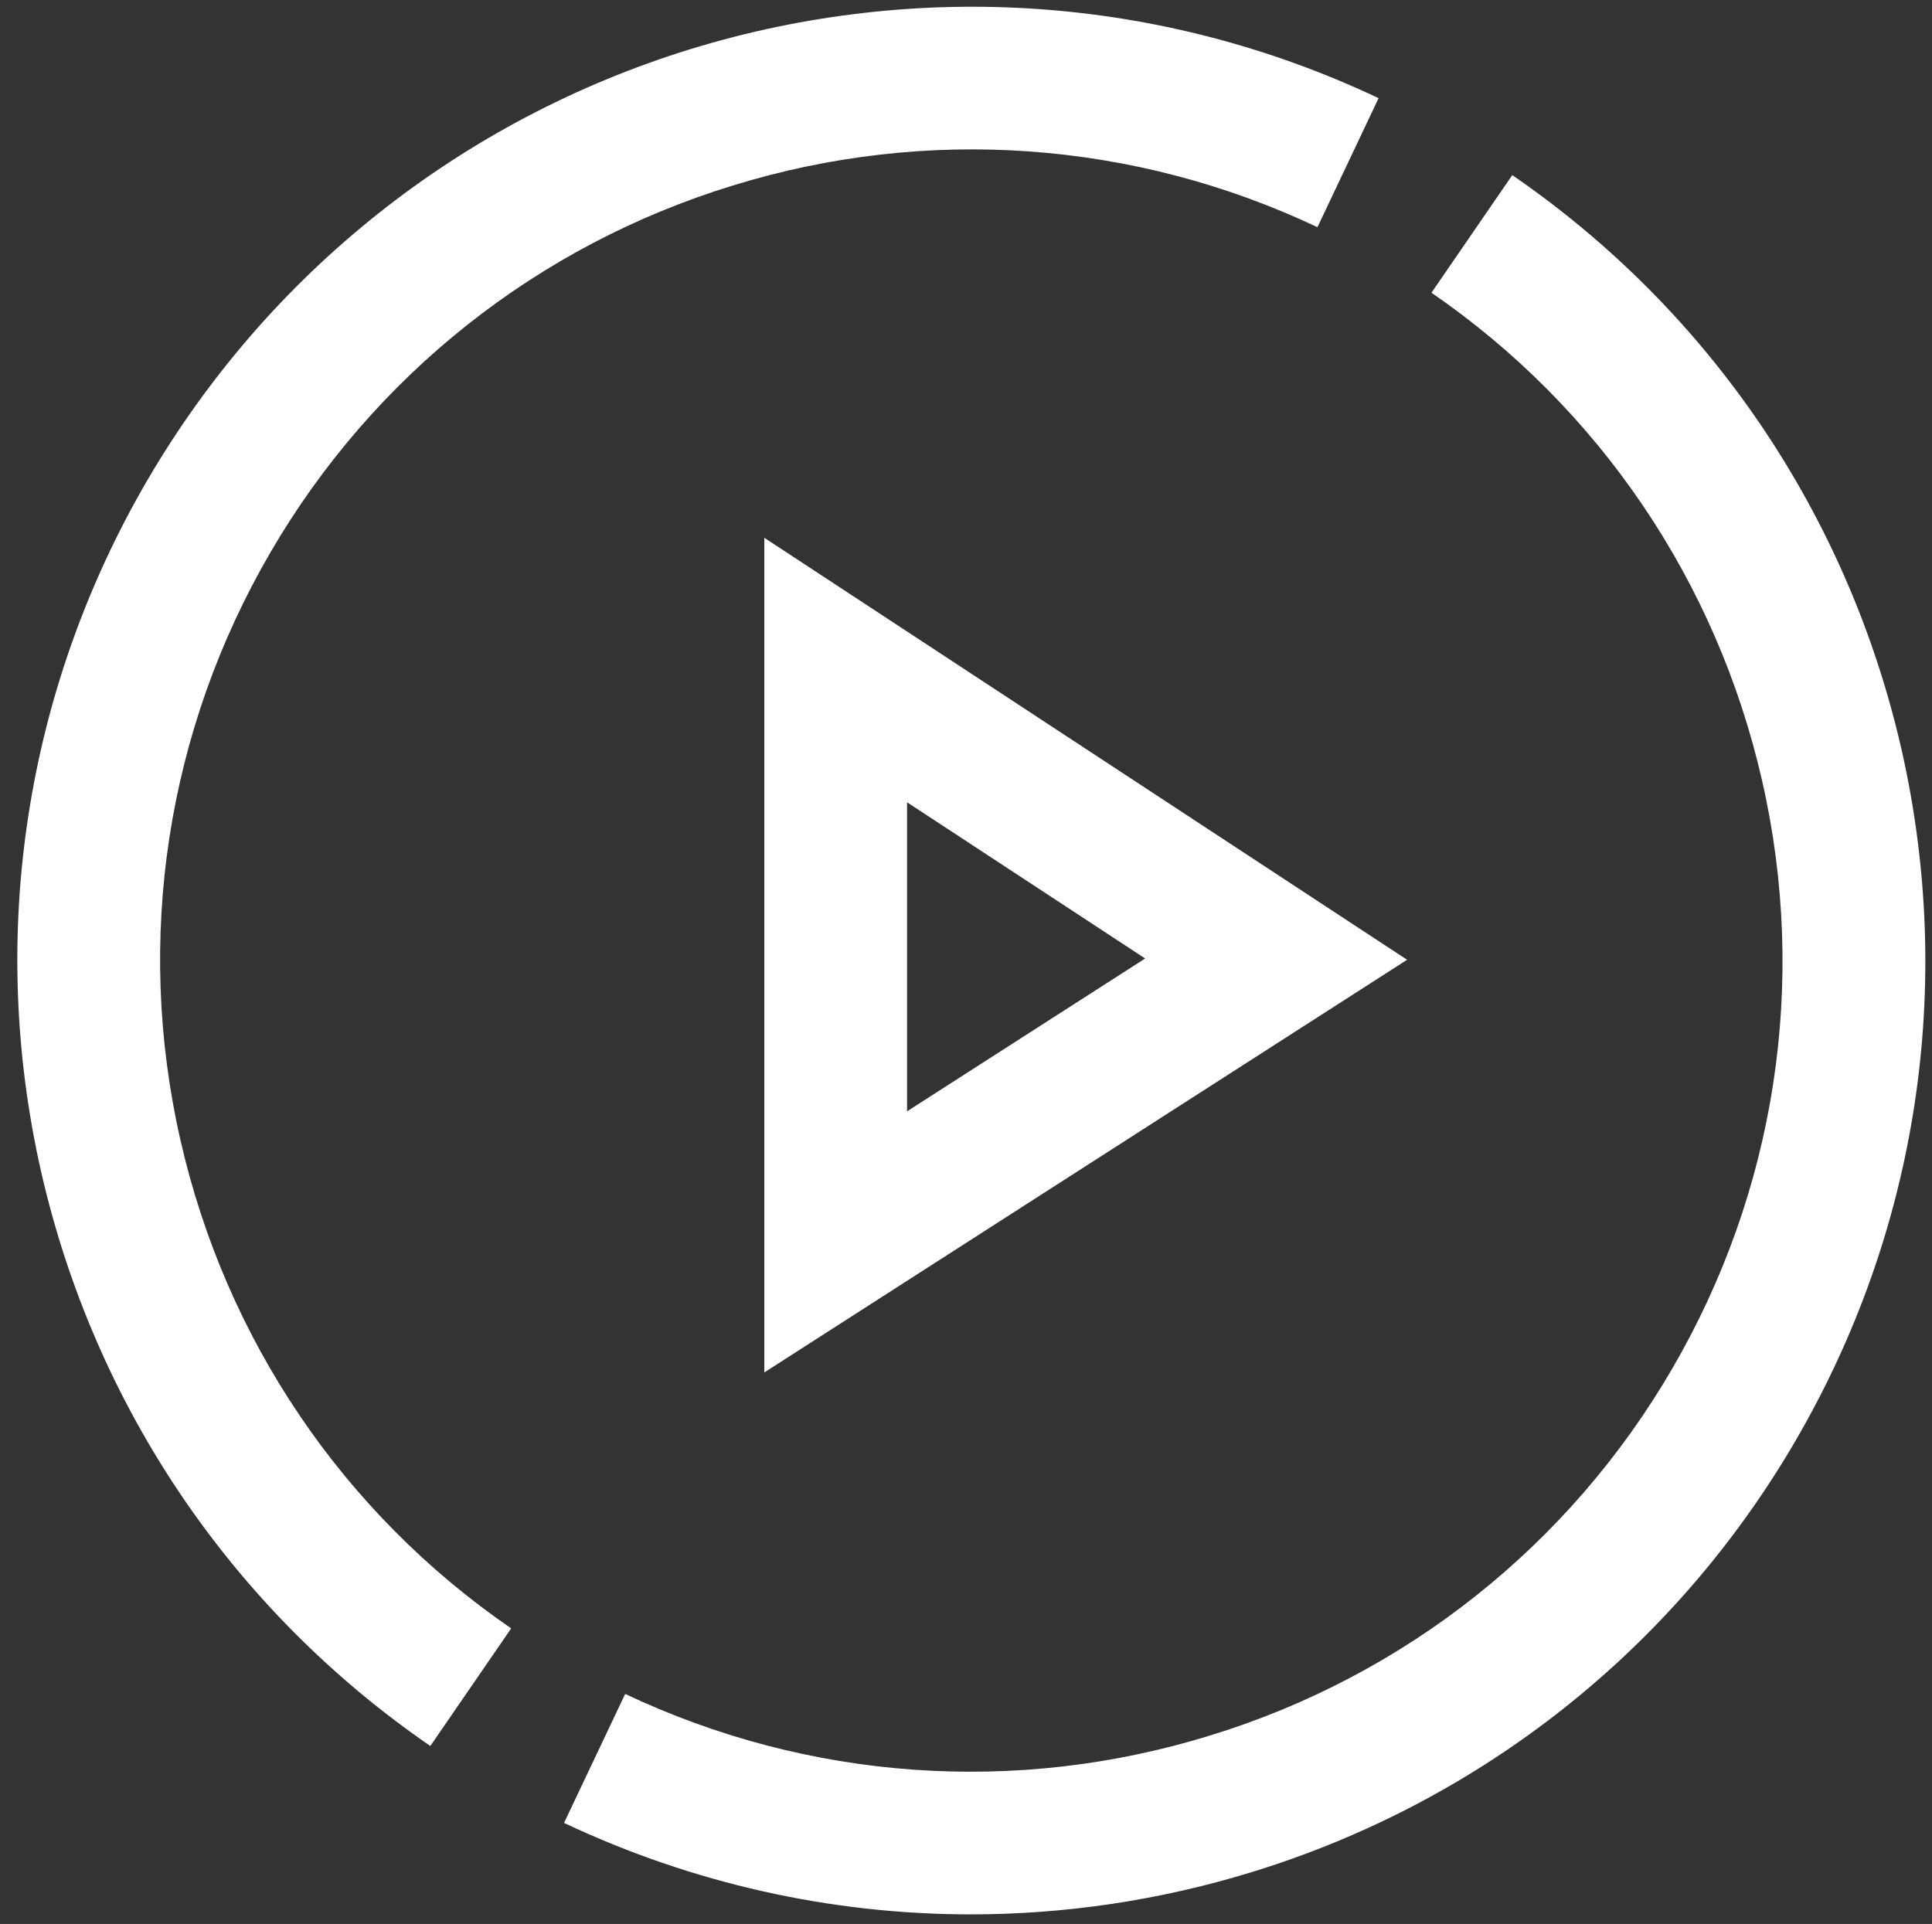
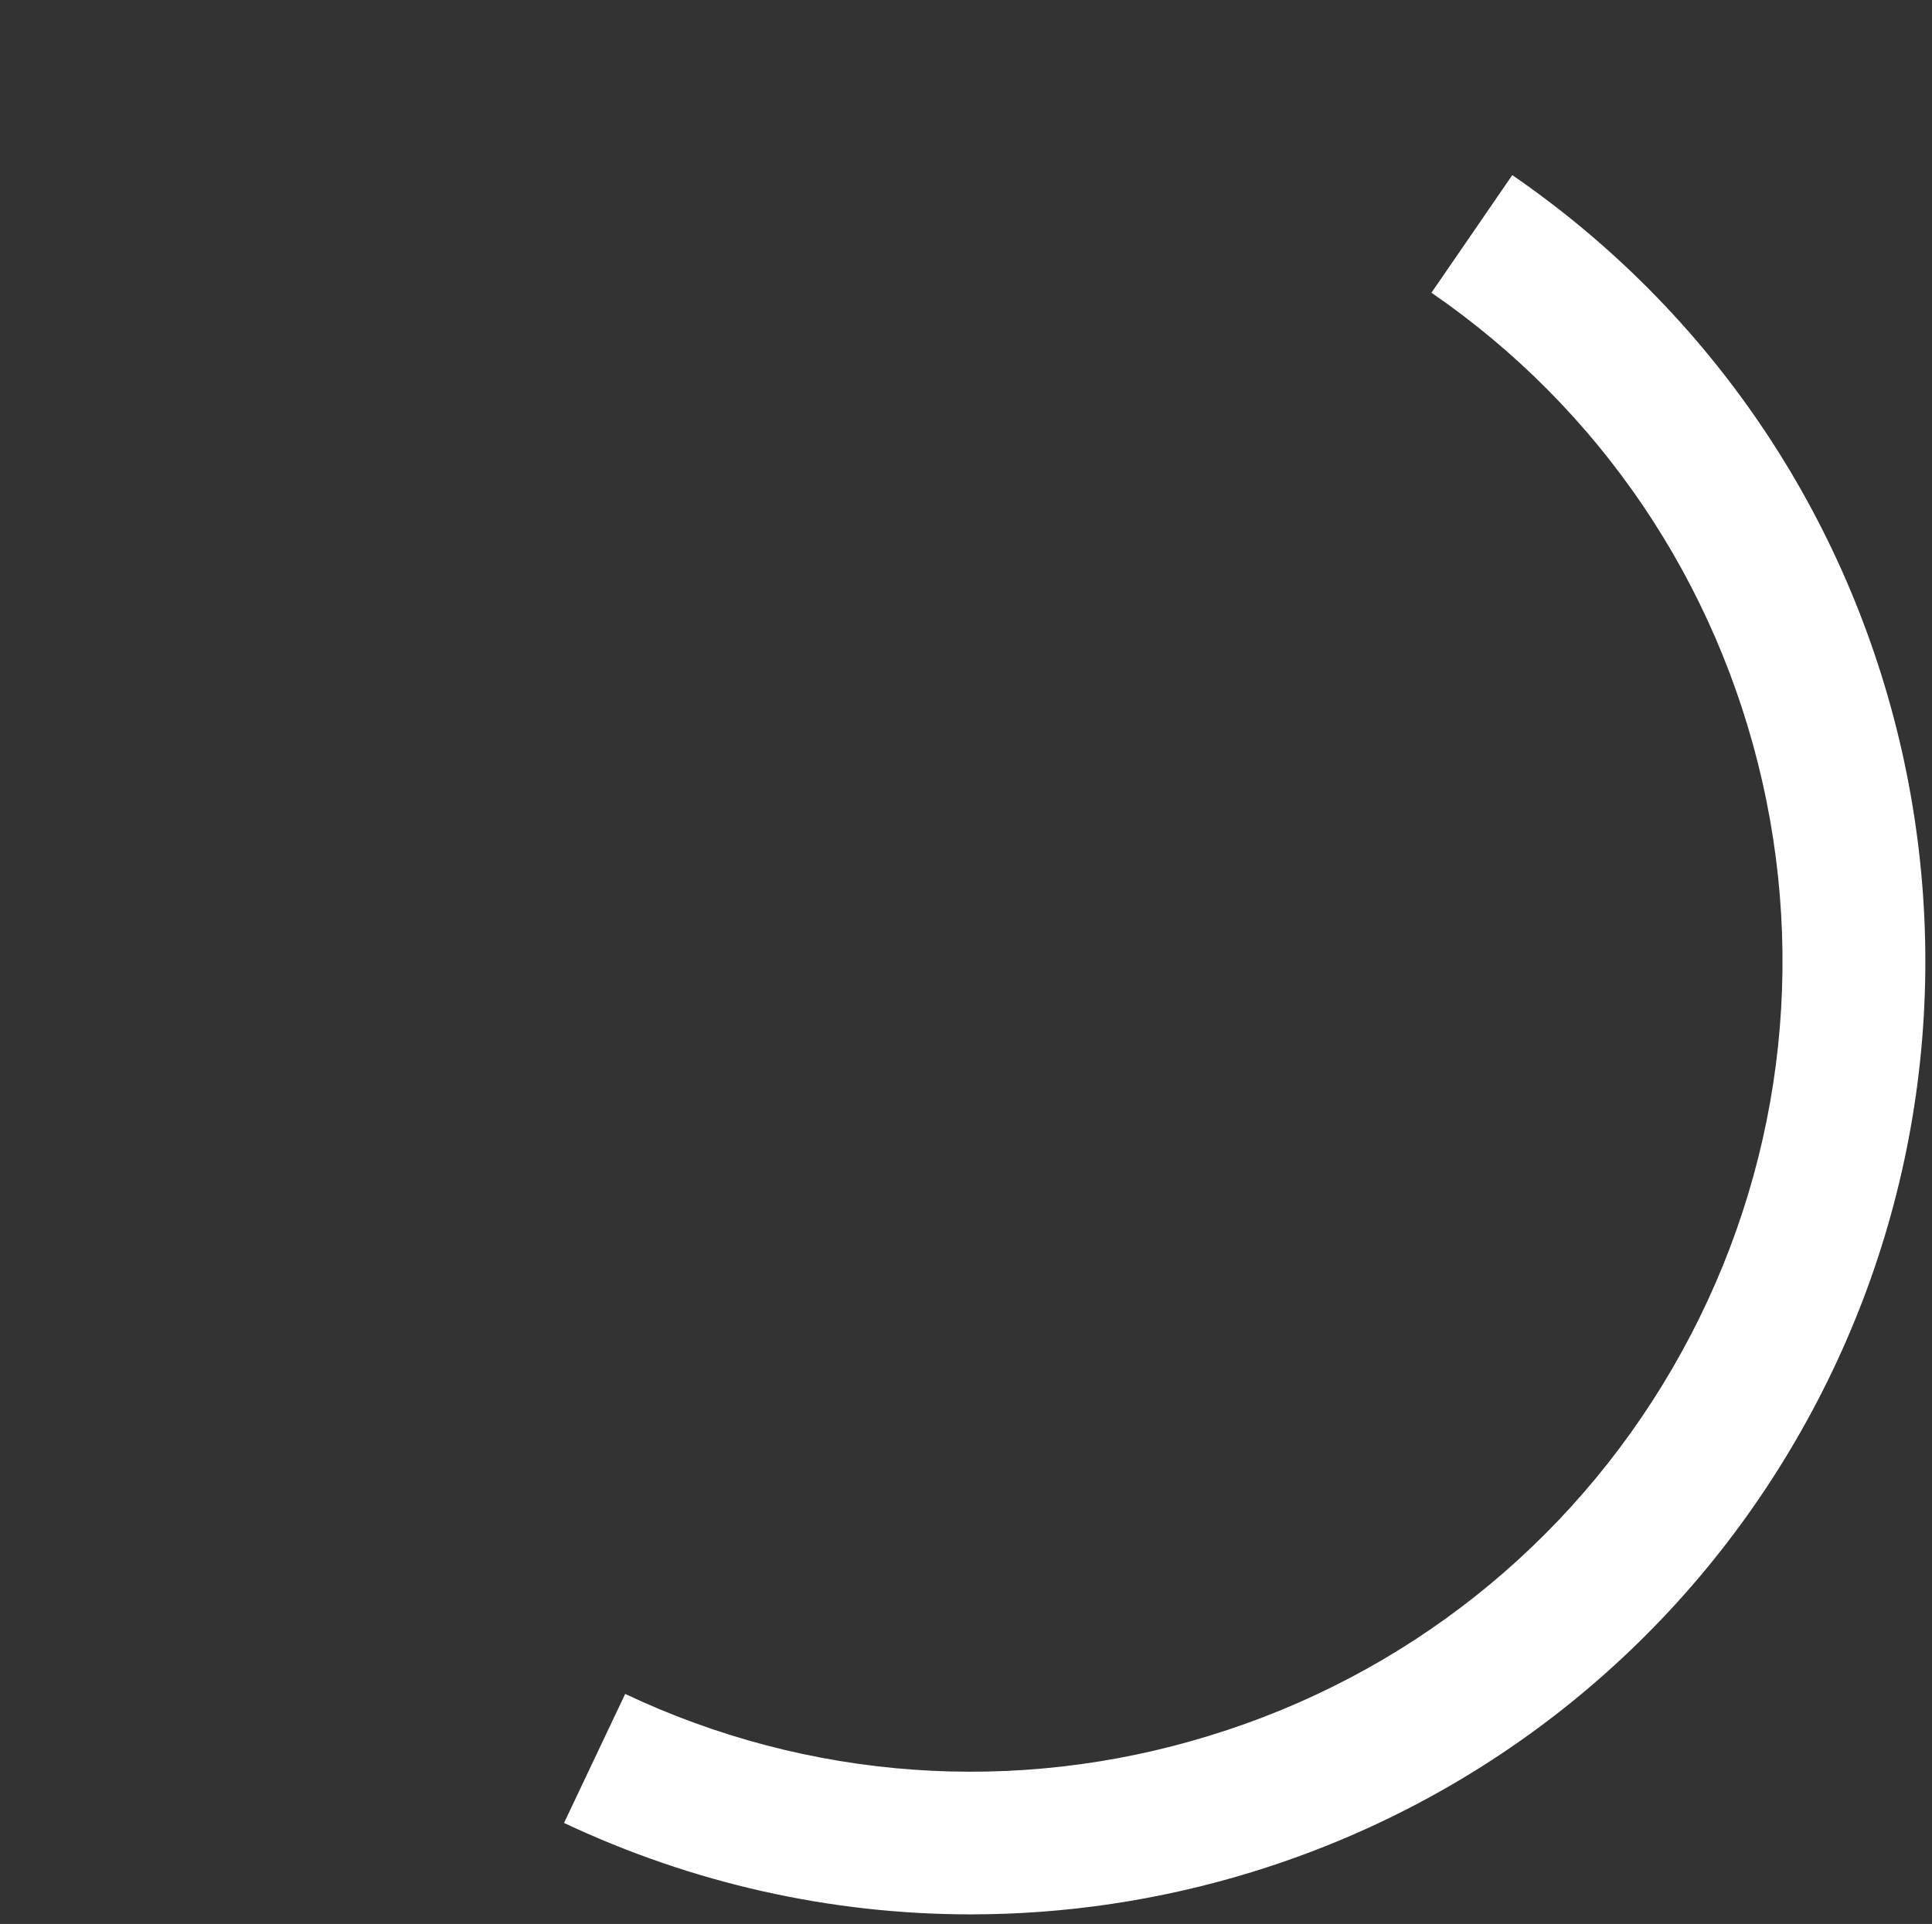
<svg xmlns="http://www.w3.org/2000/svg" id="video" viewBox="0 0 74.57 74.27" fill="white">
  <rect x="0" y="0" width="74.57" height="74.27" fill="#333333" stroke="none" />
  <path d="M37.47,73.9c-5.39,0-10.74-1.19-15.7-3.53l2.36-4.98c7.06,3.34,15.07,3.92,22.56,1.61,7.54-2.31,13.88-7.34,17.85-14.16,4-6.87,5.24-14.92,3.48-22.67-1.75-7.71-6.28-14.41-12.77-18.87l3.12-4.54c7.64,5.25,12.97,13.13,15.03,22.2,2.06,9.11,.61,18.58-4.1,26.66-4.67,8.02-12.13,13.93-20.99,16.65-3.55,1.09-7.21,1.63-10.84,1.63Z" />
-   <path d="M16.61,67.4c-7.64-5.25-12.97-13.13-15.03-22.2C-.48,36.09,.98,26.62,5.68,18.55,10.36,10.53,17.81,4.62,26.67,1.89,35.49-.81,44.91-.14,53.21,3.79l-2.36,4.98c-7.06-3.34-15.07-3.92-22.56-1.61-7.54,2.31-13.88,7.34-17.85,14.16-4,6.87-5.24,14.92-3.48,22.67,1.75,7.71,6.28,14.41,12.77,18.87l-3.12,4.54Z" />
-   <path d="M29.5,52.98V20.76l24.81,16.29-24.81,15.93Zm5.51-22.01v11.93l9.19-5.9-9.19-6.03Z" />
</svg>